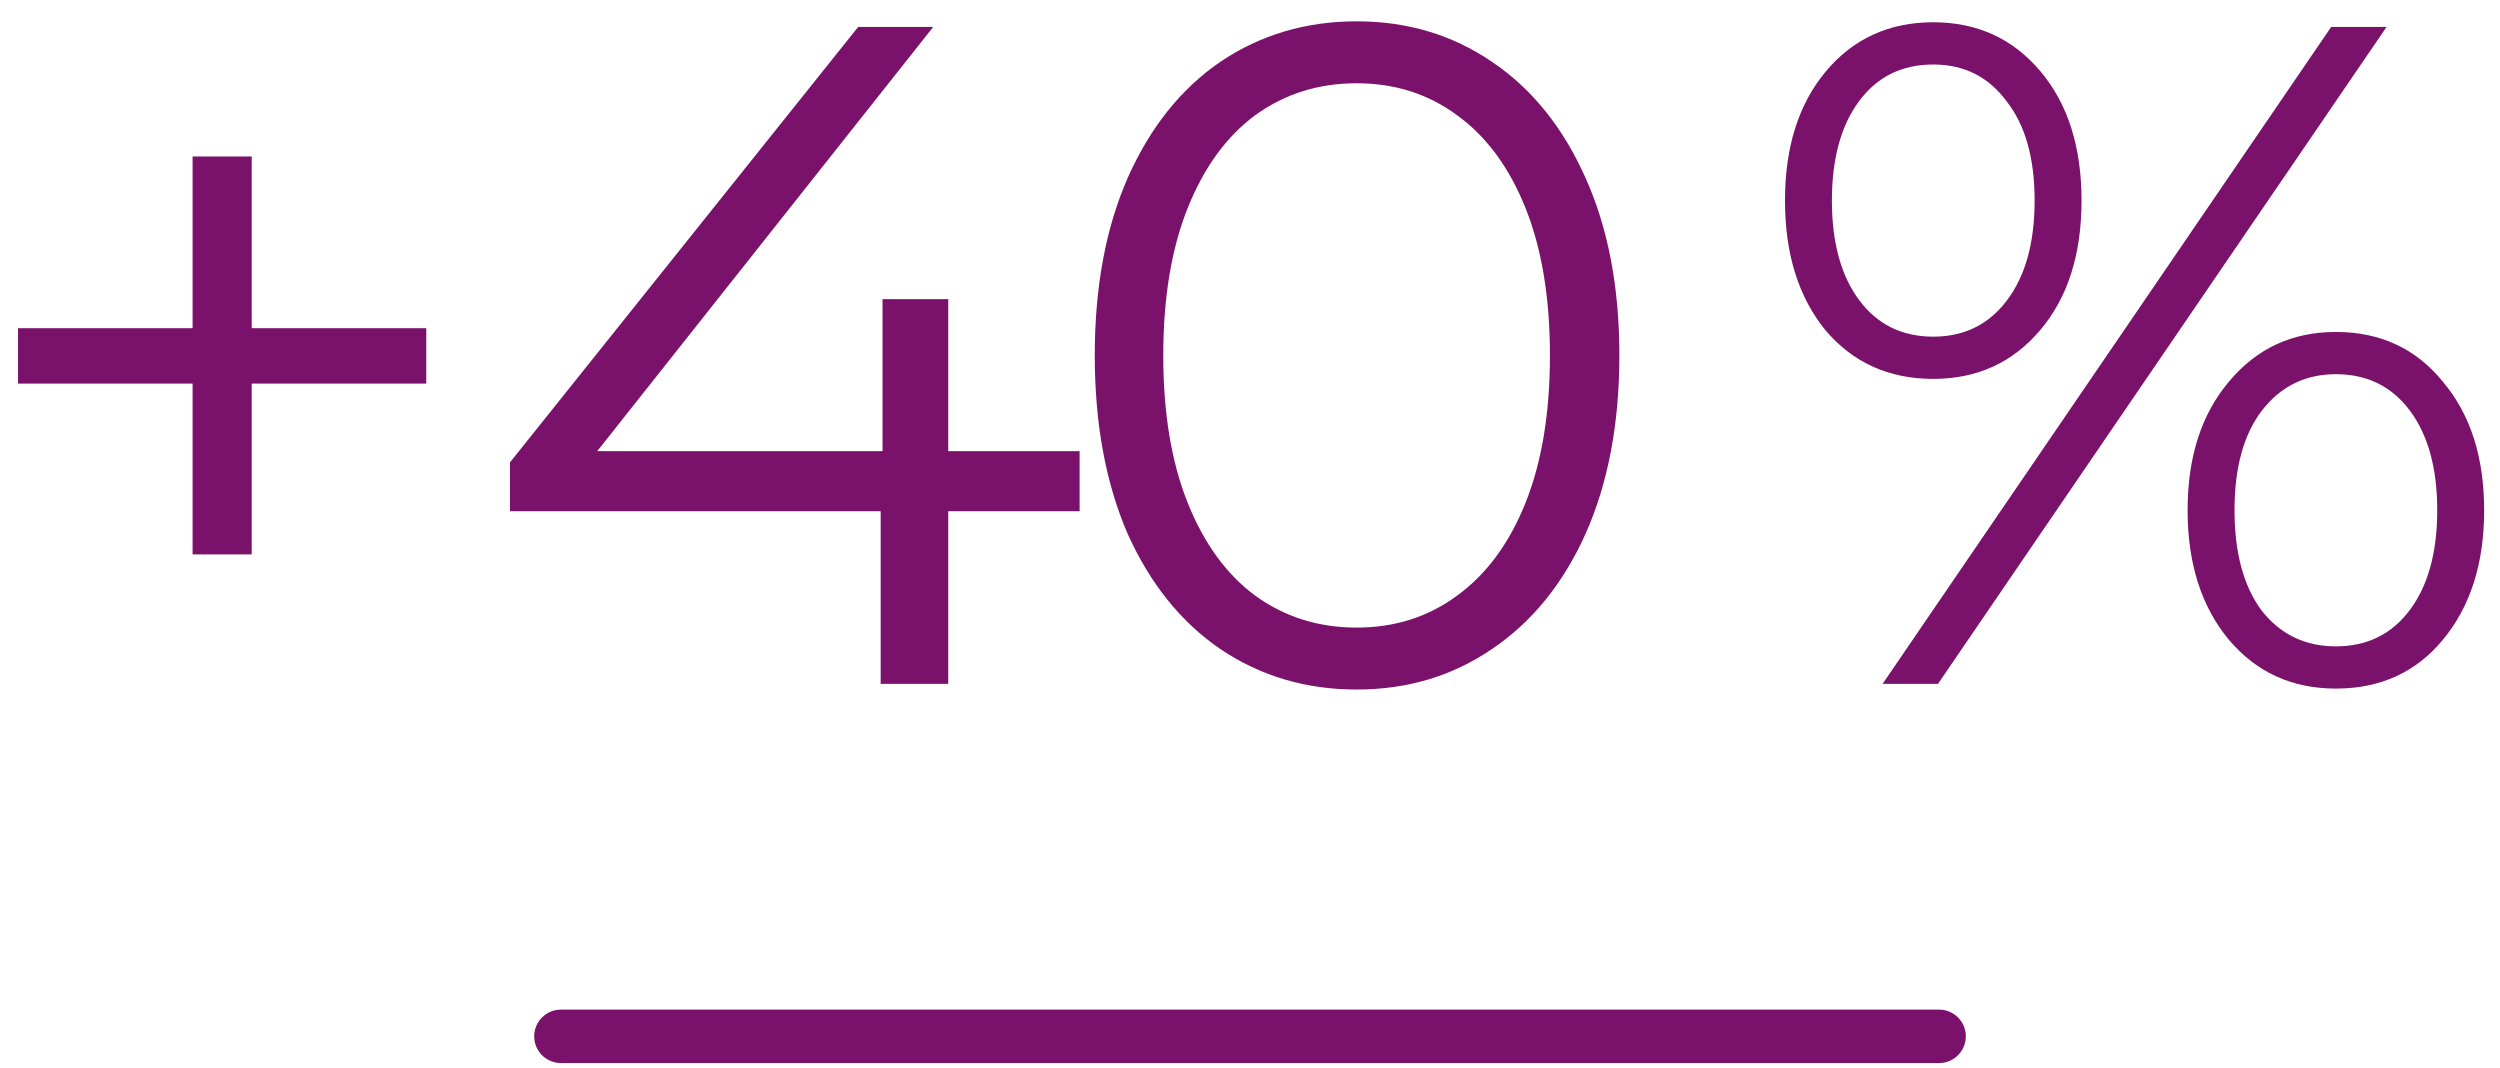
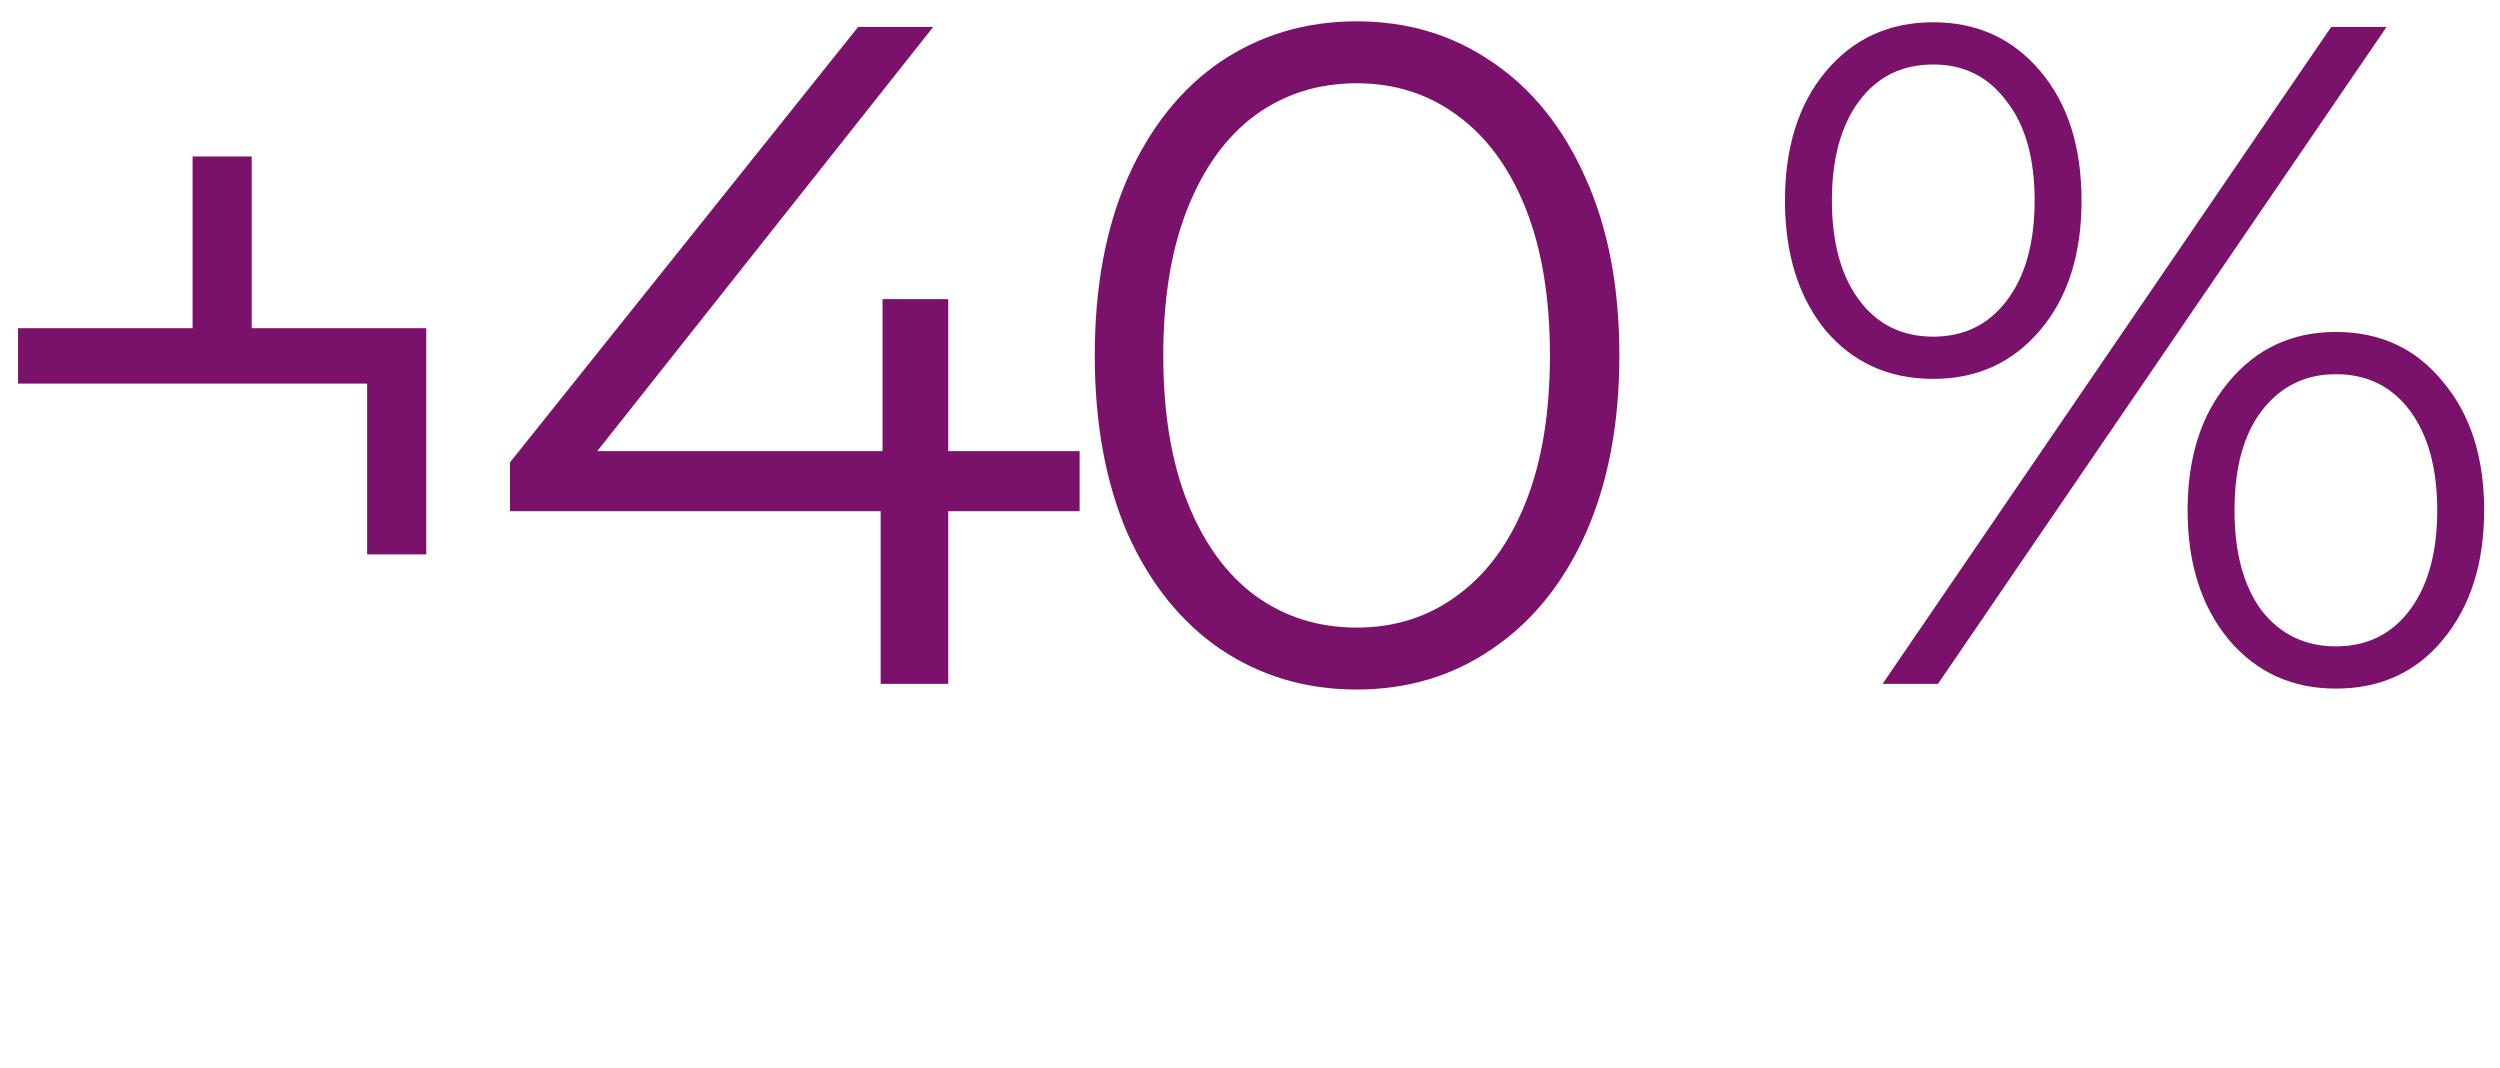
<svg xmlns="http://www.w3.org/2000/svg" xmlns:ns1="http://sodipodi.sourceforge.net/DTD/sodipodi-0.dtd" xmlns:ns2="http://www.inkscape.org/namespaces/inkscape" width="234" height="100" viewBox="0 0 234 100" fill="none" version="1.1" id="svg2" ns1:docname="ars-40-percent_3703375142_FR.svg" ns2:version="1.3 (0e150ed6c4, 2023-07-21)">
  <defs id="defs2" />
  <ns1:namedview id="namedview2" pagecolor="#ffffff" bordercolor="#000000" borderopacity="0.25" ns2:showpageshadow="2" ns2:pageopacity="0.0" ns2:pagecheckerboard="0" ns2:deskcolor="#d1d1d1" ns2:zoom="1.7692308" ns2:cx="117" ns2:cy="50.021738" ns2:window-width="1366" ns2:window-height="697" ns2:window-x="-8" ns2:window-y="-8" ns2:window-maximized="1" ns2:current-layer="svg2" />
-   <path d="M 101.052,47.85 H 88.754 V 64.013 H 82.43 V 47.85 H 47.732 V 43.282 L 80.322,2.523 h 7.027 L 55.901,42.228 H 82.605 V 27.997 h 6.149 V 42.228 H 101.052 Z M 126.978,64.54 c -4.744,0 -8.989,-1.259 -12.737,-3.777 -3.689,-2.518 -6.588,-6.12 -8.696,-10.805 -2.05,-4.744 -3.075,-10.307 -3.075,-16.69 0,-6.383 1.025,-11.917 3.075,-16.602 2.108,-4.744 5.007,-8.374 8.696,-10.893 3.748,-2.518 7.994,-3.777 12.737,-3.777 4.744,0 8.96,1.259 12.649,3.777 3.748,2.518 6.676,6.149 8.784,10.893 2.108,4.685 3.162,10.219 3.162,16.602 0,6.383 -1.054,11.947 -3.162,16.69 -2.108,4.685 -5.036,8.287 -8.784,10.805 -3.689,2.518 -7.906,3.777 -12.649,3.777 z m 0,-5.798 c 3.572,0 6.705,-0.996 9.399,-2.987 2.752,-1.991 4.89,-4.89 6.413,-8.696 1.523,-3.807 2.284,-8.404 2.284,-13.791 0,-5.388 -0.761,-9.985 -2.284,-13.791 -1.523,-3.807 -3.66,-6.705 -6.413,-8.696 -2.694,-1.991 -5.827,-2.987 -9.399,-2.987 -3.572,0 -6.735,0.996 -9.487,2.987 -2.694,1.991 -4.802,4.89 -6.325,8.696 -1.523,3.807 -2.284,8.404 -2.284,13.791 0,5.388 0.761,9.985 2.284,13.791 1.523,3.807 3.631,6.705 6.325,8.696 2.752,1.991 5.915,2.987 9.487,2.987 z m 53.975,-23.278 c -4.158,0 -7.525,-1.523 -10.102,-4.568 -2.518,-3.104 -3.777,-7.145 -3.777,-12.122 0,-4.978 1.259,-8.989 3.777,-12.034 2.577,-3.104 5.944,-4.656 10.102,-4.656 4.099,0 7.437,1.523 10.014,4.568 2.577,3.045 3.865,7.086 3.865,12.122 0,5.036 -1.288,9.077 -3.865,12.122 -2.577,3.045 -5.915,4.568 -10.014,4.568 z M 218.198,2.523 h 5.183 L 181.392,64.013 h -5.183 z M 180.953,31.511 c 2.87,0 5.153,-1.113 6.852,-3.338 1.757,-2.284 2.635,-5.417 2.635,-9.399 0,-3.982 -0.878,-7.086 -2.635,-9.311 -1.698,-2.284 -3.982,-3.426 -6.852,-3.426 -2.928,0 -5.241,1.142 -6.94,3.426 -1.698,2.284 -2.547,5.388 -2.547,9.311 0,3.924 0.849,7.027 2.547,9.311 1.698,2.284 4.011,3.426 6.94,3.426 z m 37.685,32.941 c -4.099,0 -7.437,-1.523 -10.014,-4.568 -2.577,-3.104 -3.865,-7.145 -3.865,-12.122 0,-4.978 1.288,-8.989 3.865,-12.034 2.577,-3.104 5.915,-4.656 10.014,-4.656 4.158,0 7.496,1.552 10.014,4.656 2.577,3.045 3.865,7.057 3.865,12.034 0,4.978 -1.288,9.019 -3.865,12.122 -2.518,3.045 -5.856,4.568 -10.014,4.568 z m 0,-3.953 c 2.928,0 5.241,-1.142 6.94,-3.426 1.698,-2.284 2.547,-5.388 2.547,-9.311 0,-3.924 -0.849,-7.027 -2.547,-9.311 -1.698,-2.284 -4.011,-3.426 -6.94,-3.426 -2.87,0 -5.183,1.142 -6.94,3.426 -1.698,2.225 -2.547,5.329 -2.547,9.311 0,3.982 0.849,7.115 2.547,9.399 1.757,2.225 4.07,3.338 6.94,3.338 z M 39.899,35.903 H 23.56 v 15.987 h -5.534 v -15.987 H 1.687 V 30.721 H 18.026 V 14.645 h 5.534 V 30.721 h 16.339 z" fill="#7a126b" id="path1" ns1:nodetypes="ccccccccccccccccsccsccsccsccssccsccscssscsscscssssscccccscscsssssscscscscsssssscscsccccccccccccc" style="stroke-width:0.976" />
-   <path d="M52.5 97H181.5" stroke="#7A126B" stroke-width="5" stroke-linecap="round" id="path2" />
+   <path d="M 101.052,47.85 H 88.754 V 64.013 H 82.43 V 47.85 H 47.732 V 43.282 L 80.322,2.523 h 7.027 L 55.901,42.228 H 82.605 V 27.997 h 6.149 V 42.228 H 101.052 Z M 126.978,64.54 c -4.744,0 -8.989,-1.259 -12.737,-3.777 -3.689,-2.518 -6.588,-6.12 -8.696,-10.805 -2.05,-4.744 -3.075,-10.307 -3.075,-16.69 0,-6.383 1.025,-11.917 3.075,-16.602 2.108,-4.744 5.007,-8.374 8.696,-10.893 3.748,-2.518 7.994,-3.777 12.737,-3.777 4.744,0 8.96,1.259 12.649,3.777 3.748,2.518 6.676,6.149 8.784,10.893 2.108,4.685 3.162,10.219 3.162,16.602 0,6.383 -1.054,11.947 -3.162,16.69 -2.108,4.685 -5.036,8.287 -8.784,10.805 -3.689,2.518 -7.906,3.777 -12.649,3.777 z m 0,-5.798 c 3.572,0 6.705,-0.996 9.399,-2.987 2.752,-1.991 4.89,-4.89 6.413,-8.696 1.523,-3.807 2.284,-8.404 2.284,-13.791 0,-5.388 -0.761,-9.985 -2.284,-13.791 -1.523,-3.807 -3.66,-6.705 -6.413,-8.696 -2.694,-1.991 -5.827,-2.987 -9.399,-2.987 -3.572,0 -6.735,0.996 -9.487,2.987 -2.694,1.991 -4.802,4.89 -6.325,8.696 -1.523,3.807 -2.284,8.404 -2.284,13.791 0,5.388 0.761,9.985 2.284,13.791 1.523,3.807 3.631,6.705 6.325,8.696 2.752,1.991 5.915,2.987 9.487,2.987 z m 53.975,-23.278 c -4.158,0 -7.525,-1.523 -10.102,-4.568 -2.518,-3.104 -3.777,-7.145 -3.777,-12.122 0,-4.978 1.259,-8.989 3.777,-12.034 2.577,-3.104 5.944,-4.656 10.102,-4.656 4.099,0 7.437,1.523 10.014,4.568 2.577,3.045 3.865,7.086 3.865,12.122 0,5.036 -1.288,9.077 -3.865,12.122 -2.577,3.045 -5.915,4.568 -10.014,4.568 z M 218.198,2.523 h 5.183 L 181.392,64.013 h -5.183 z M 180.953,31.511 c 2.87,0 5.153,-1.113 6.852,-3.338 1.757,-2.284 2.635,-5.417 2.635,-9.399 0,-3.982 -0.878,-7.086 -2.635,-9.311 -1.698,-2.284 -3.982,-3.426 -6.852,-3.426 -2.928,0 -5.241,1.142 -6.94,3.426 -1.698,2.284 -2.547,5.388 -2.547,9.311 0,3.924 0.849,7.027 2.547,9.311 1.698,2.284 4.011,3.426 6.94,3.426 z m 37.685,32.941 c -4.099,0 -7.437,-1.523 -10.014,-4.568 -2.577,-3.104 -3.865,-7.145 -3.865,-12.122 0,-4.978 1.288,-8.989 3.865,-12.034 2.577,-3.104 5.915,-4.656 10.014,-4.656 4.158,0 7.496,1.552 10.014,4.656 2.577,3.045 3.865,7.057 3.865,12.034 0,4.978 -1.288,9.019 -3.865,12.122 -2.518,3.045 -5.856,4.568 -10.014,4.568 z m 0,-3.953 c 2.928,0 5.241,-1.142 6.94,-3.426 1.698,-2.284 2.547,-5.388 2.547,-9.311 0,-3.924 -0.849,-7.027 -2.547,-9.311 -1.698,-2.284 -4.011,-3.426 -6.94,-3.426 -2.87,0 -5.183,1.142 -6.94,3.426 -1.698,2.225 -2.547,5.329 -2.547,9.311 0,3.982 0.849,7.115 2.547,9.399 1.757,2.225 4.07,3.338 6.94,3.338 z M 39.899,35.903 v 15.987 h -5.534 v -15.987 H 1.687 V 30.721 H 18.026 V 14.645 h 5.534 V 30.721 h 16.339 z" fill="#7a126b" id="path1" ns1:nodetypes="ccccccccccccccccsccsccsccsccssccsccscssscsscscssssscccccscscsssssscscscscsssssscscsccccccccccccc" style="stroke-width:0.976" />
</svg>